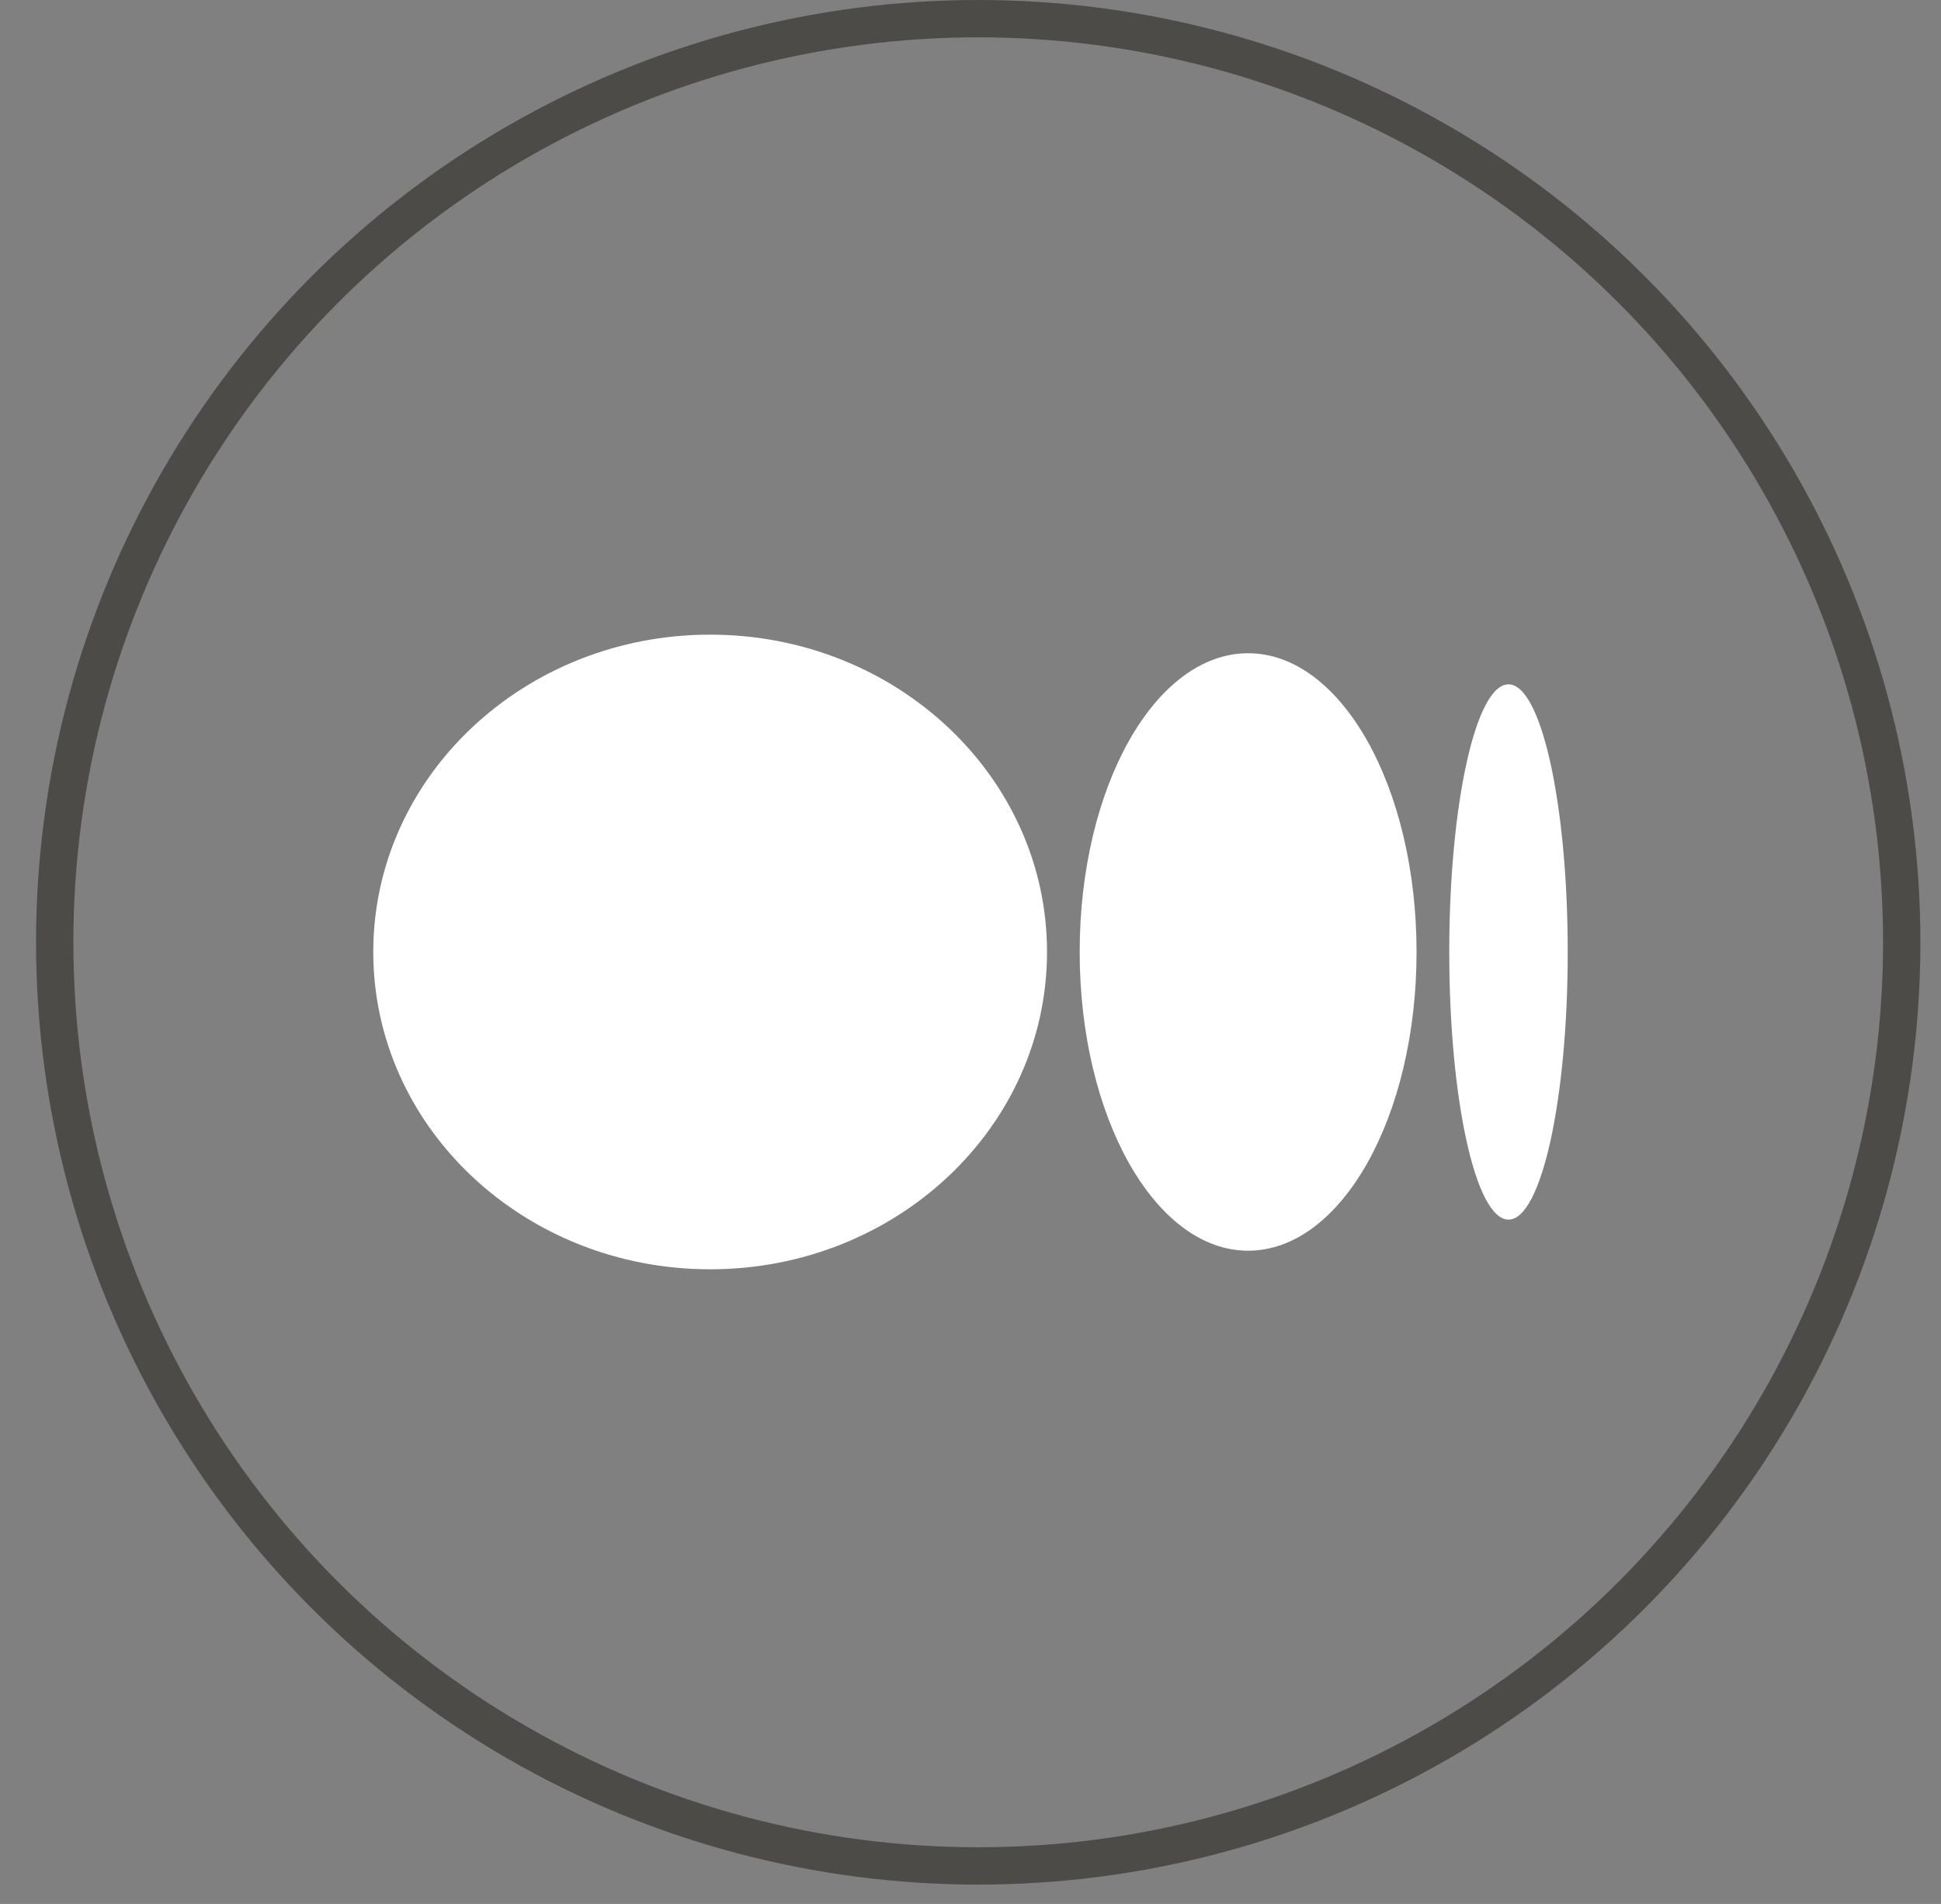
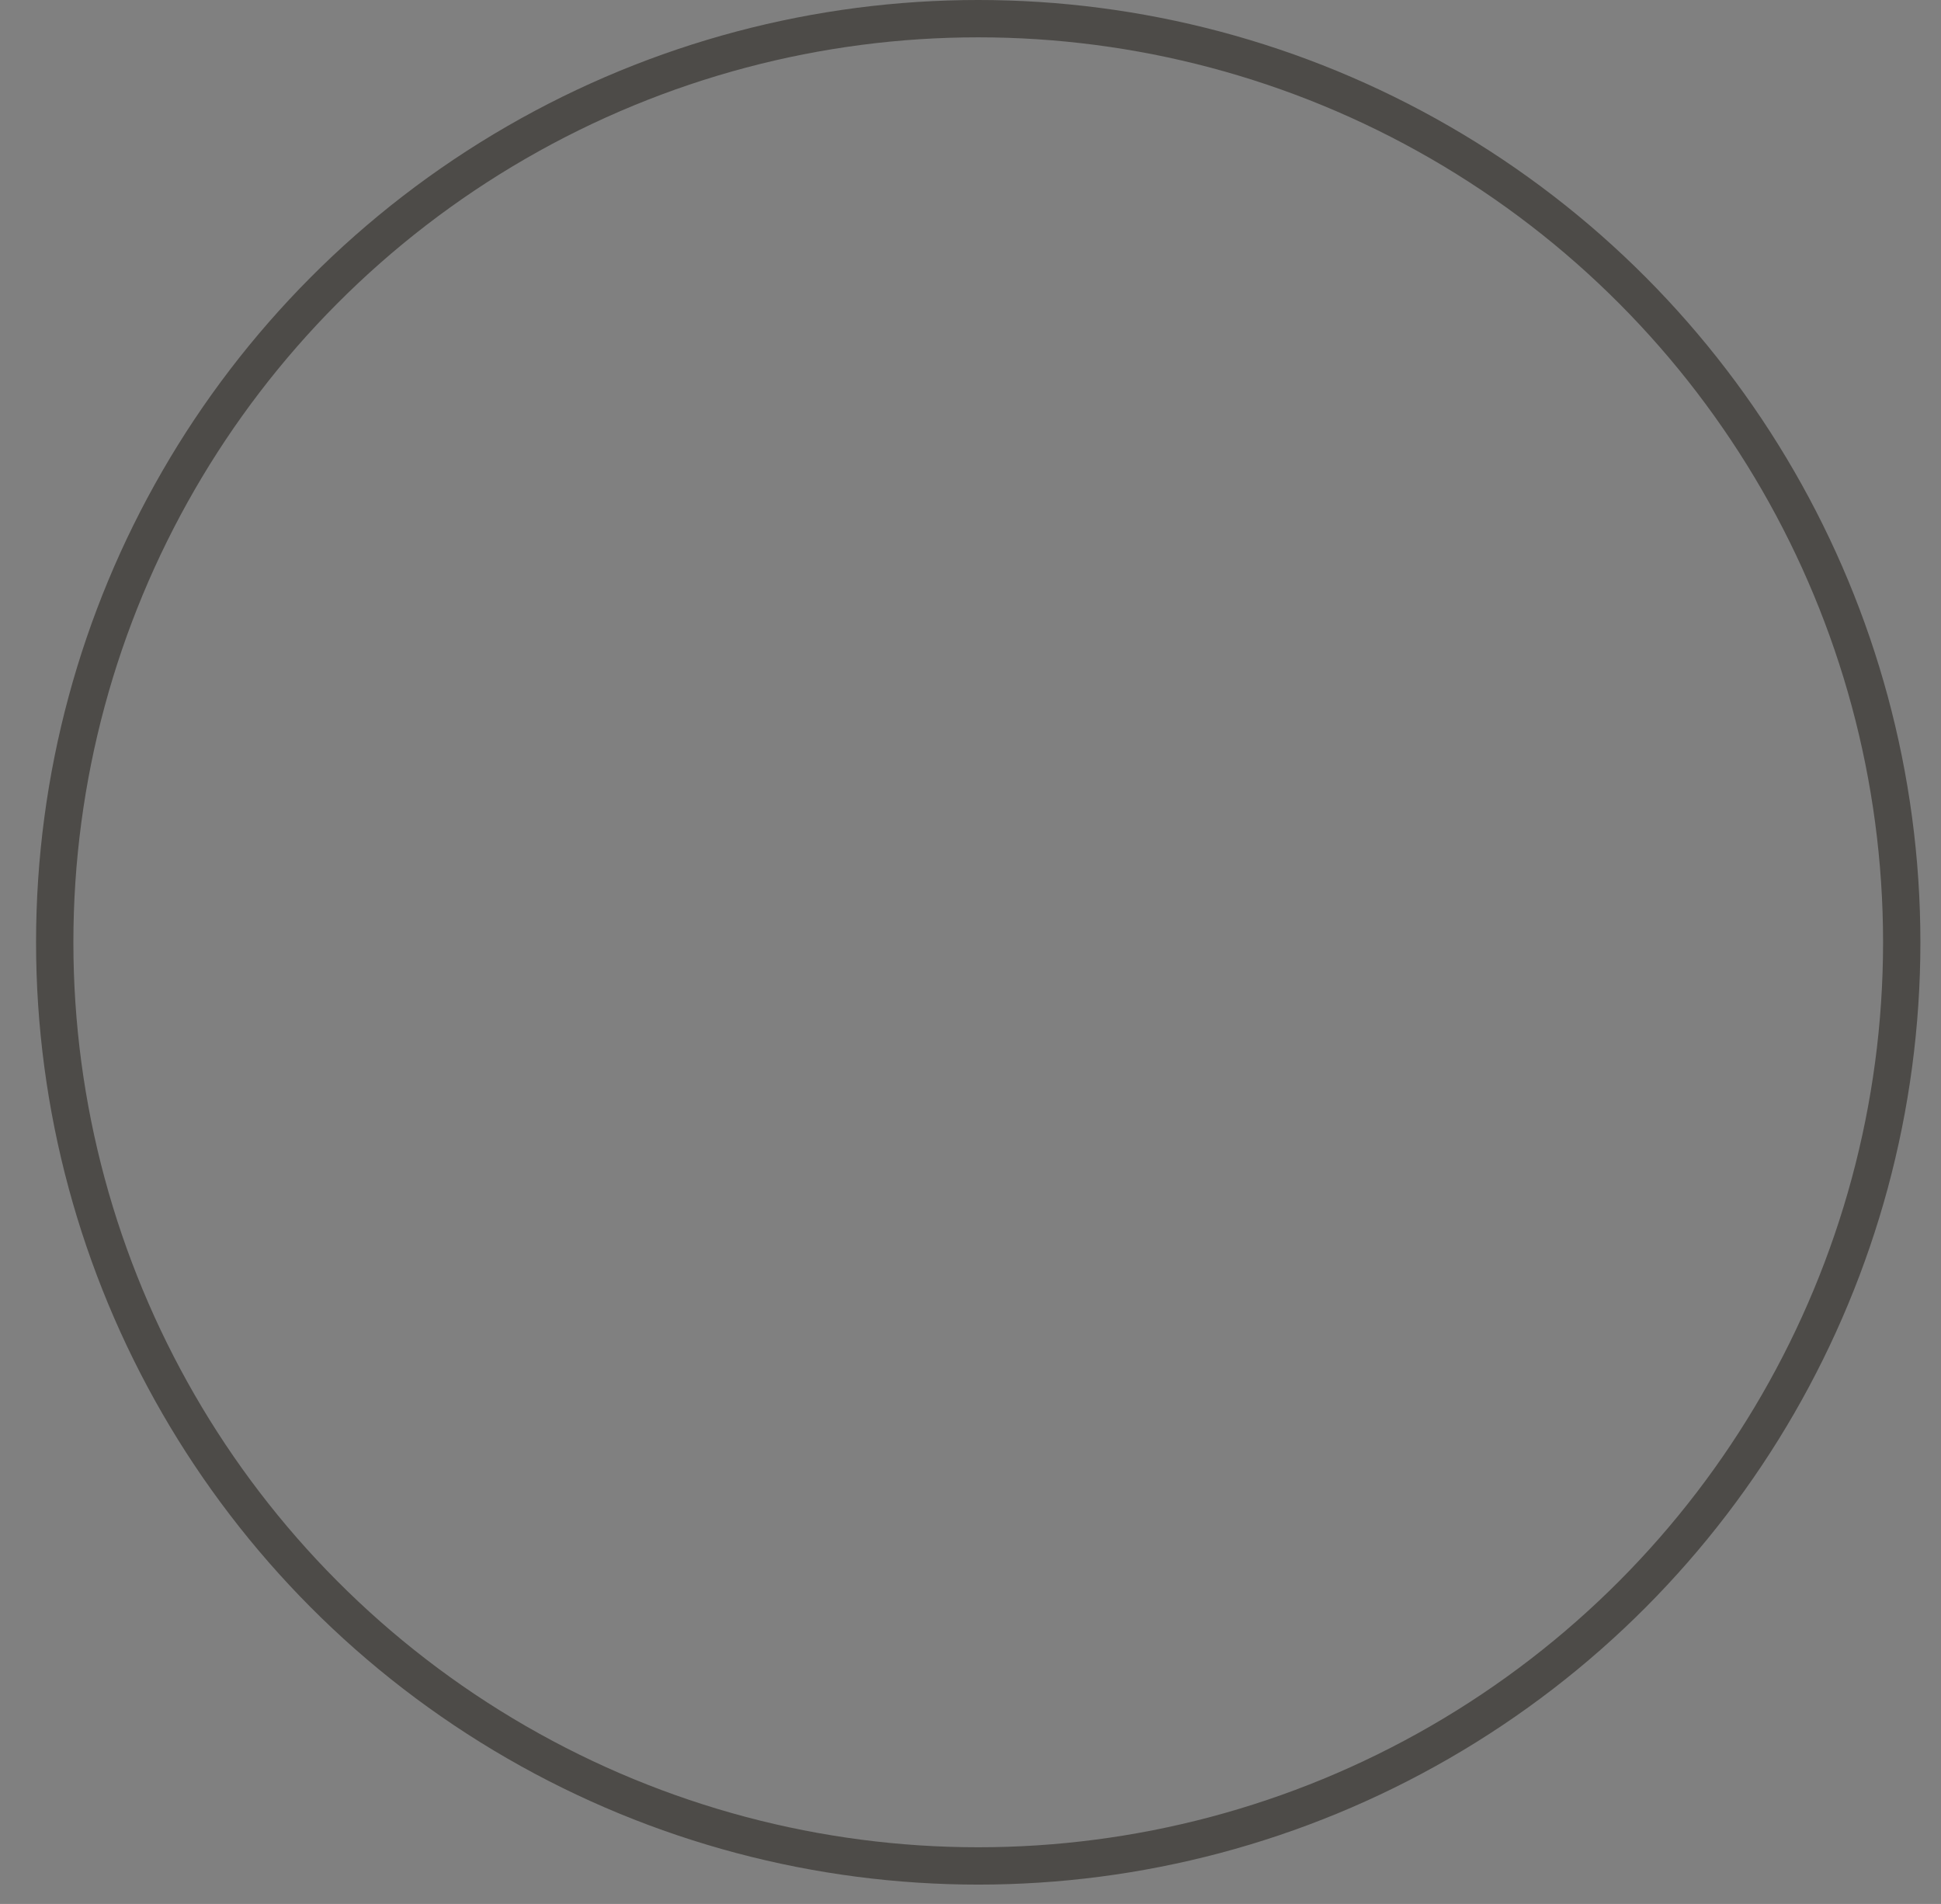
<svg xmlns="http://www.w3.org/2000/svg" width="52" height="51" viewBox="0 0 52 51" fill="none">
  <rect x="0" y="0" width="52" height="51" fill="#808080" stroke="none" />
  <circle cx="26.207" cy="25.241" r="24.741" stroke="#4D4B48" />
-   <path d="M28.05 25.5C28.05 30.195 24.009 34 19.025 34C14.041 34 10 30.194 10 25.5C10 20.807 14.041 17 19.025 17C24.01 17 28.05 20.806 28.05 25.5ZM37.95 25.5C37.95 29.919 35.93 33.502 33.438 33.502C30.946 33.502 28.925 29.919 28.925 25.5C28.925 21.081 30.945 17.498 33.438 17.498C35.93 17.498 37.95 21.08 37.95 25.5H37.95ZM42 25.5C42 29.458 41.29 32.669 40.413 32.669C39.536 32.669 38.826 29.459 38.826 25.5C38.826 21.541 39.537 18.331 40.413 18.331C41.289 18.331 42 21.541 42 25.5" fill="white" />
</svg>